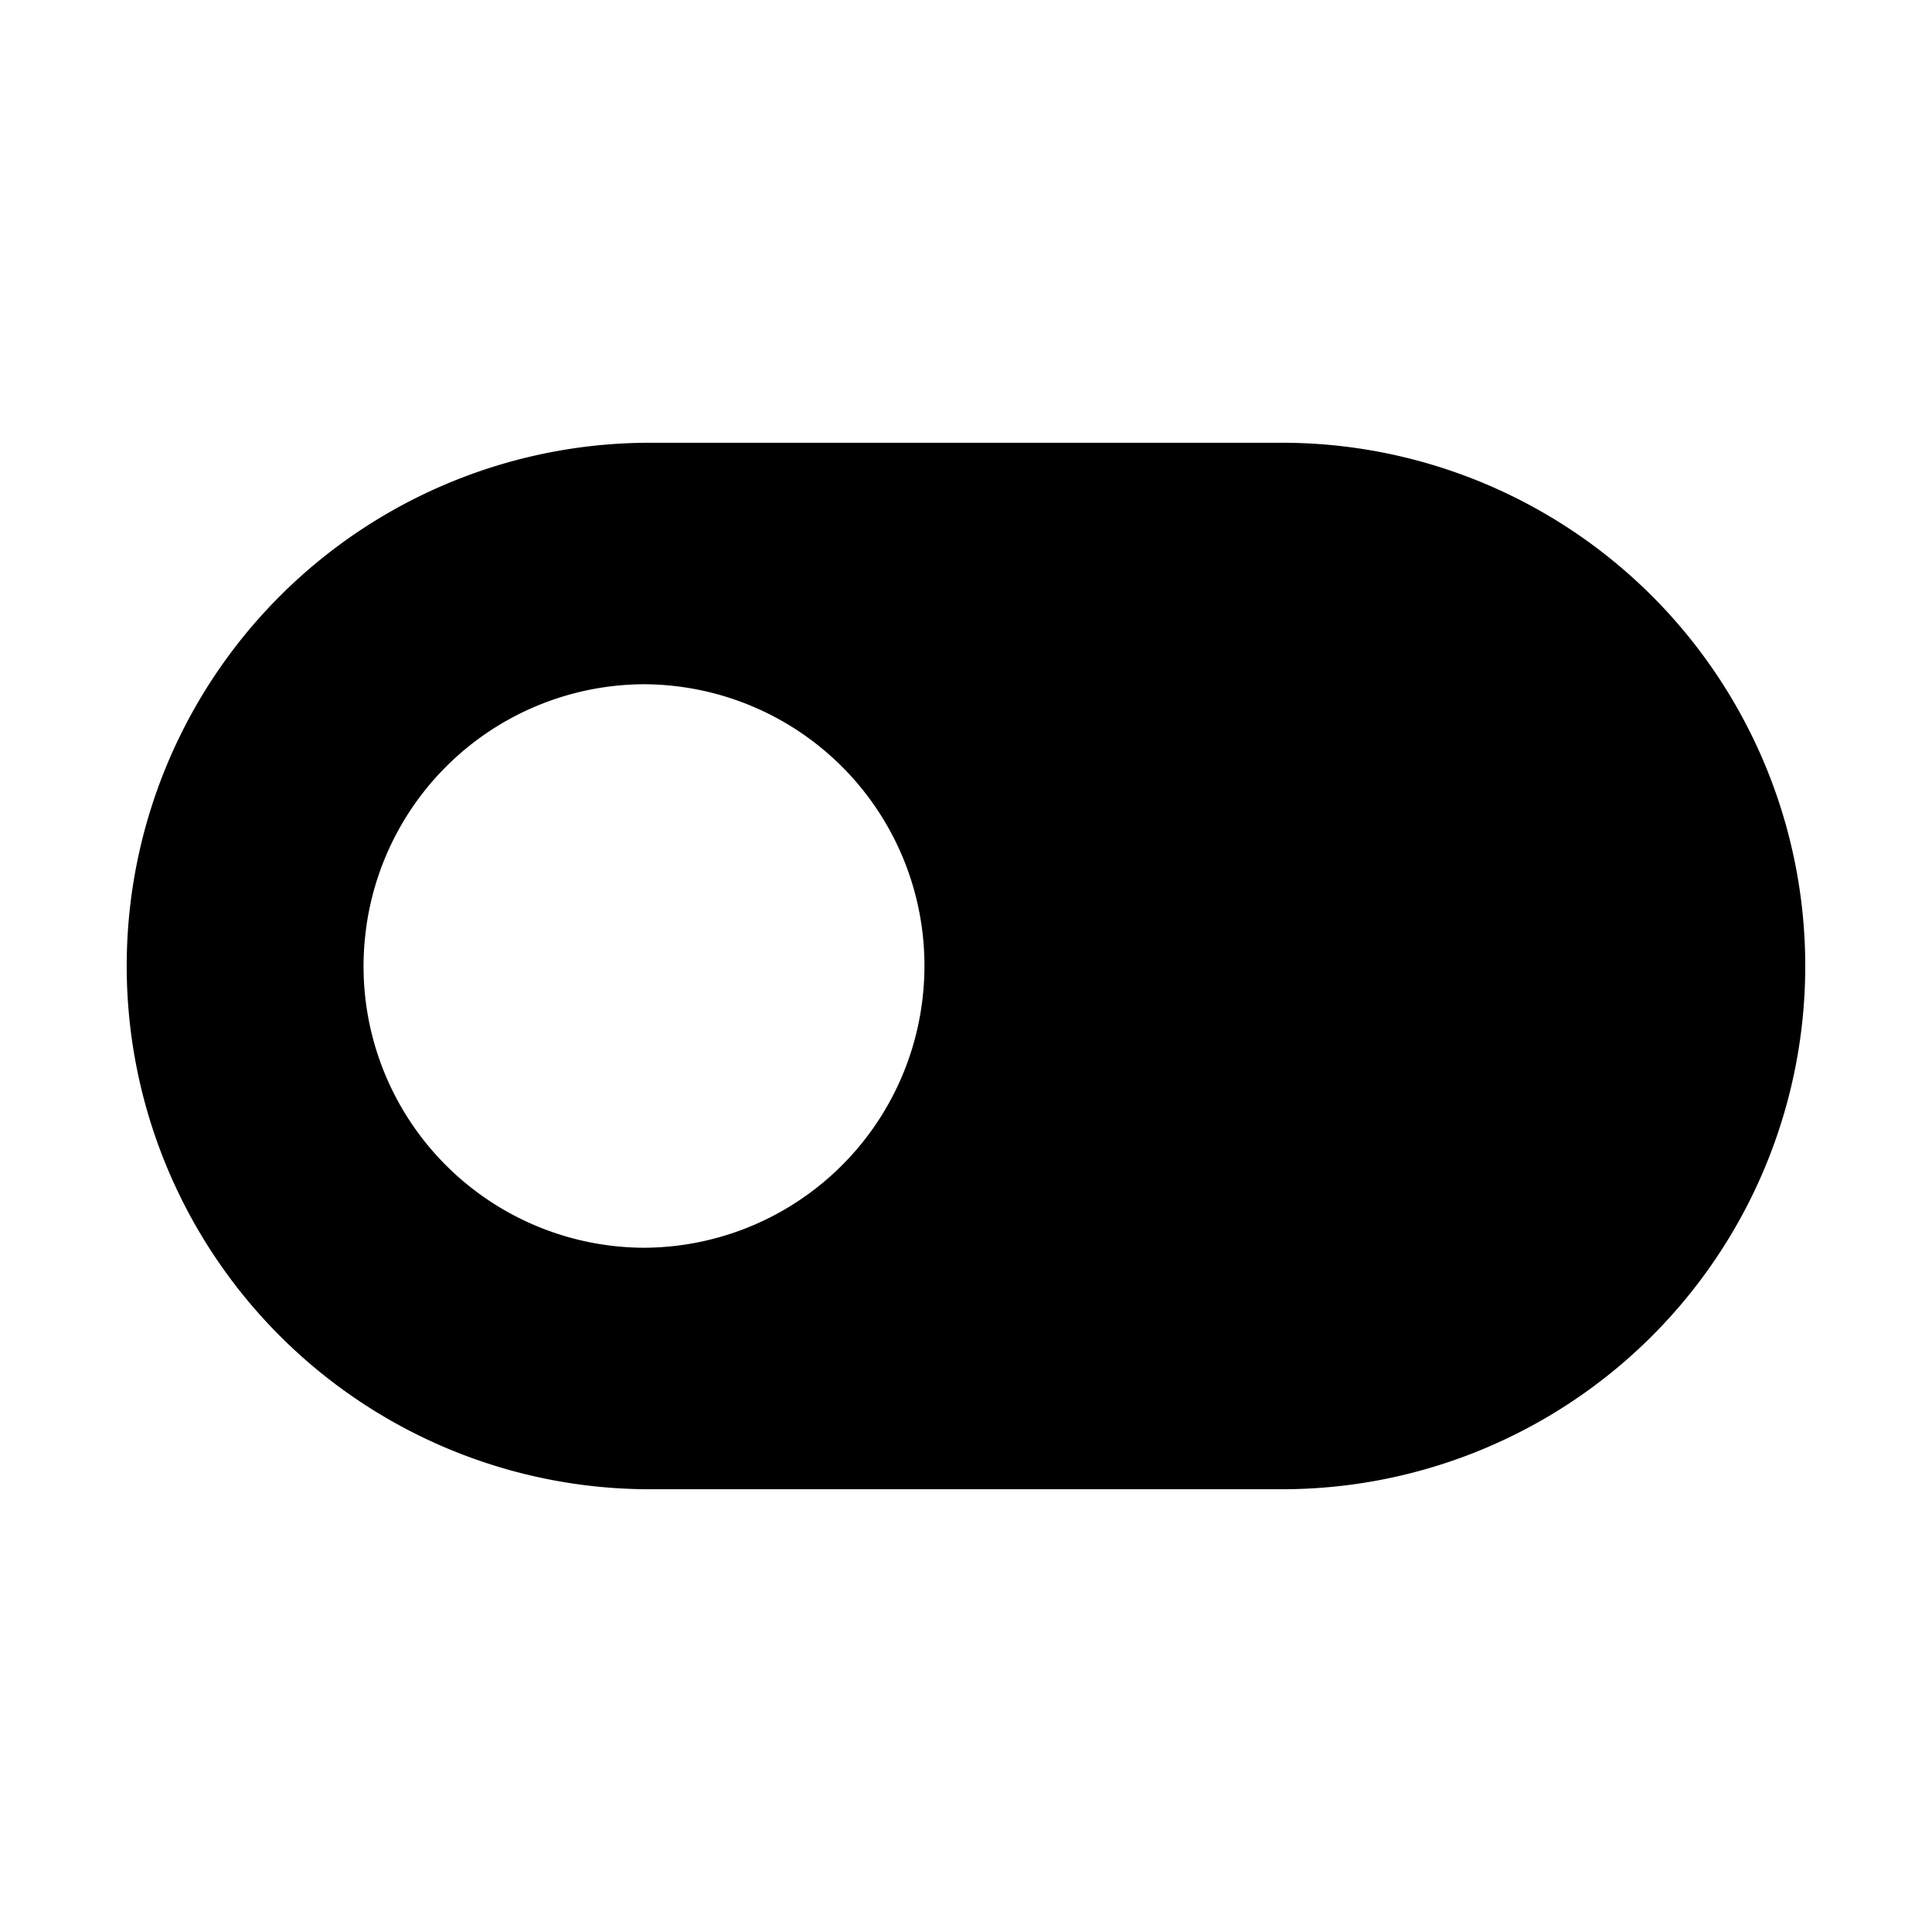
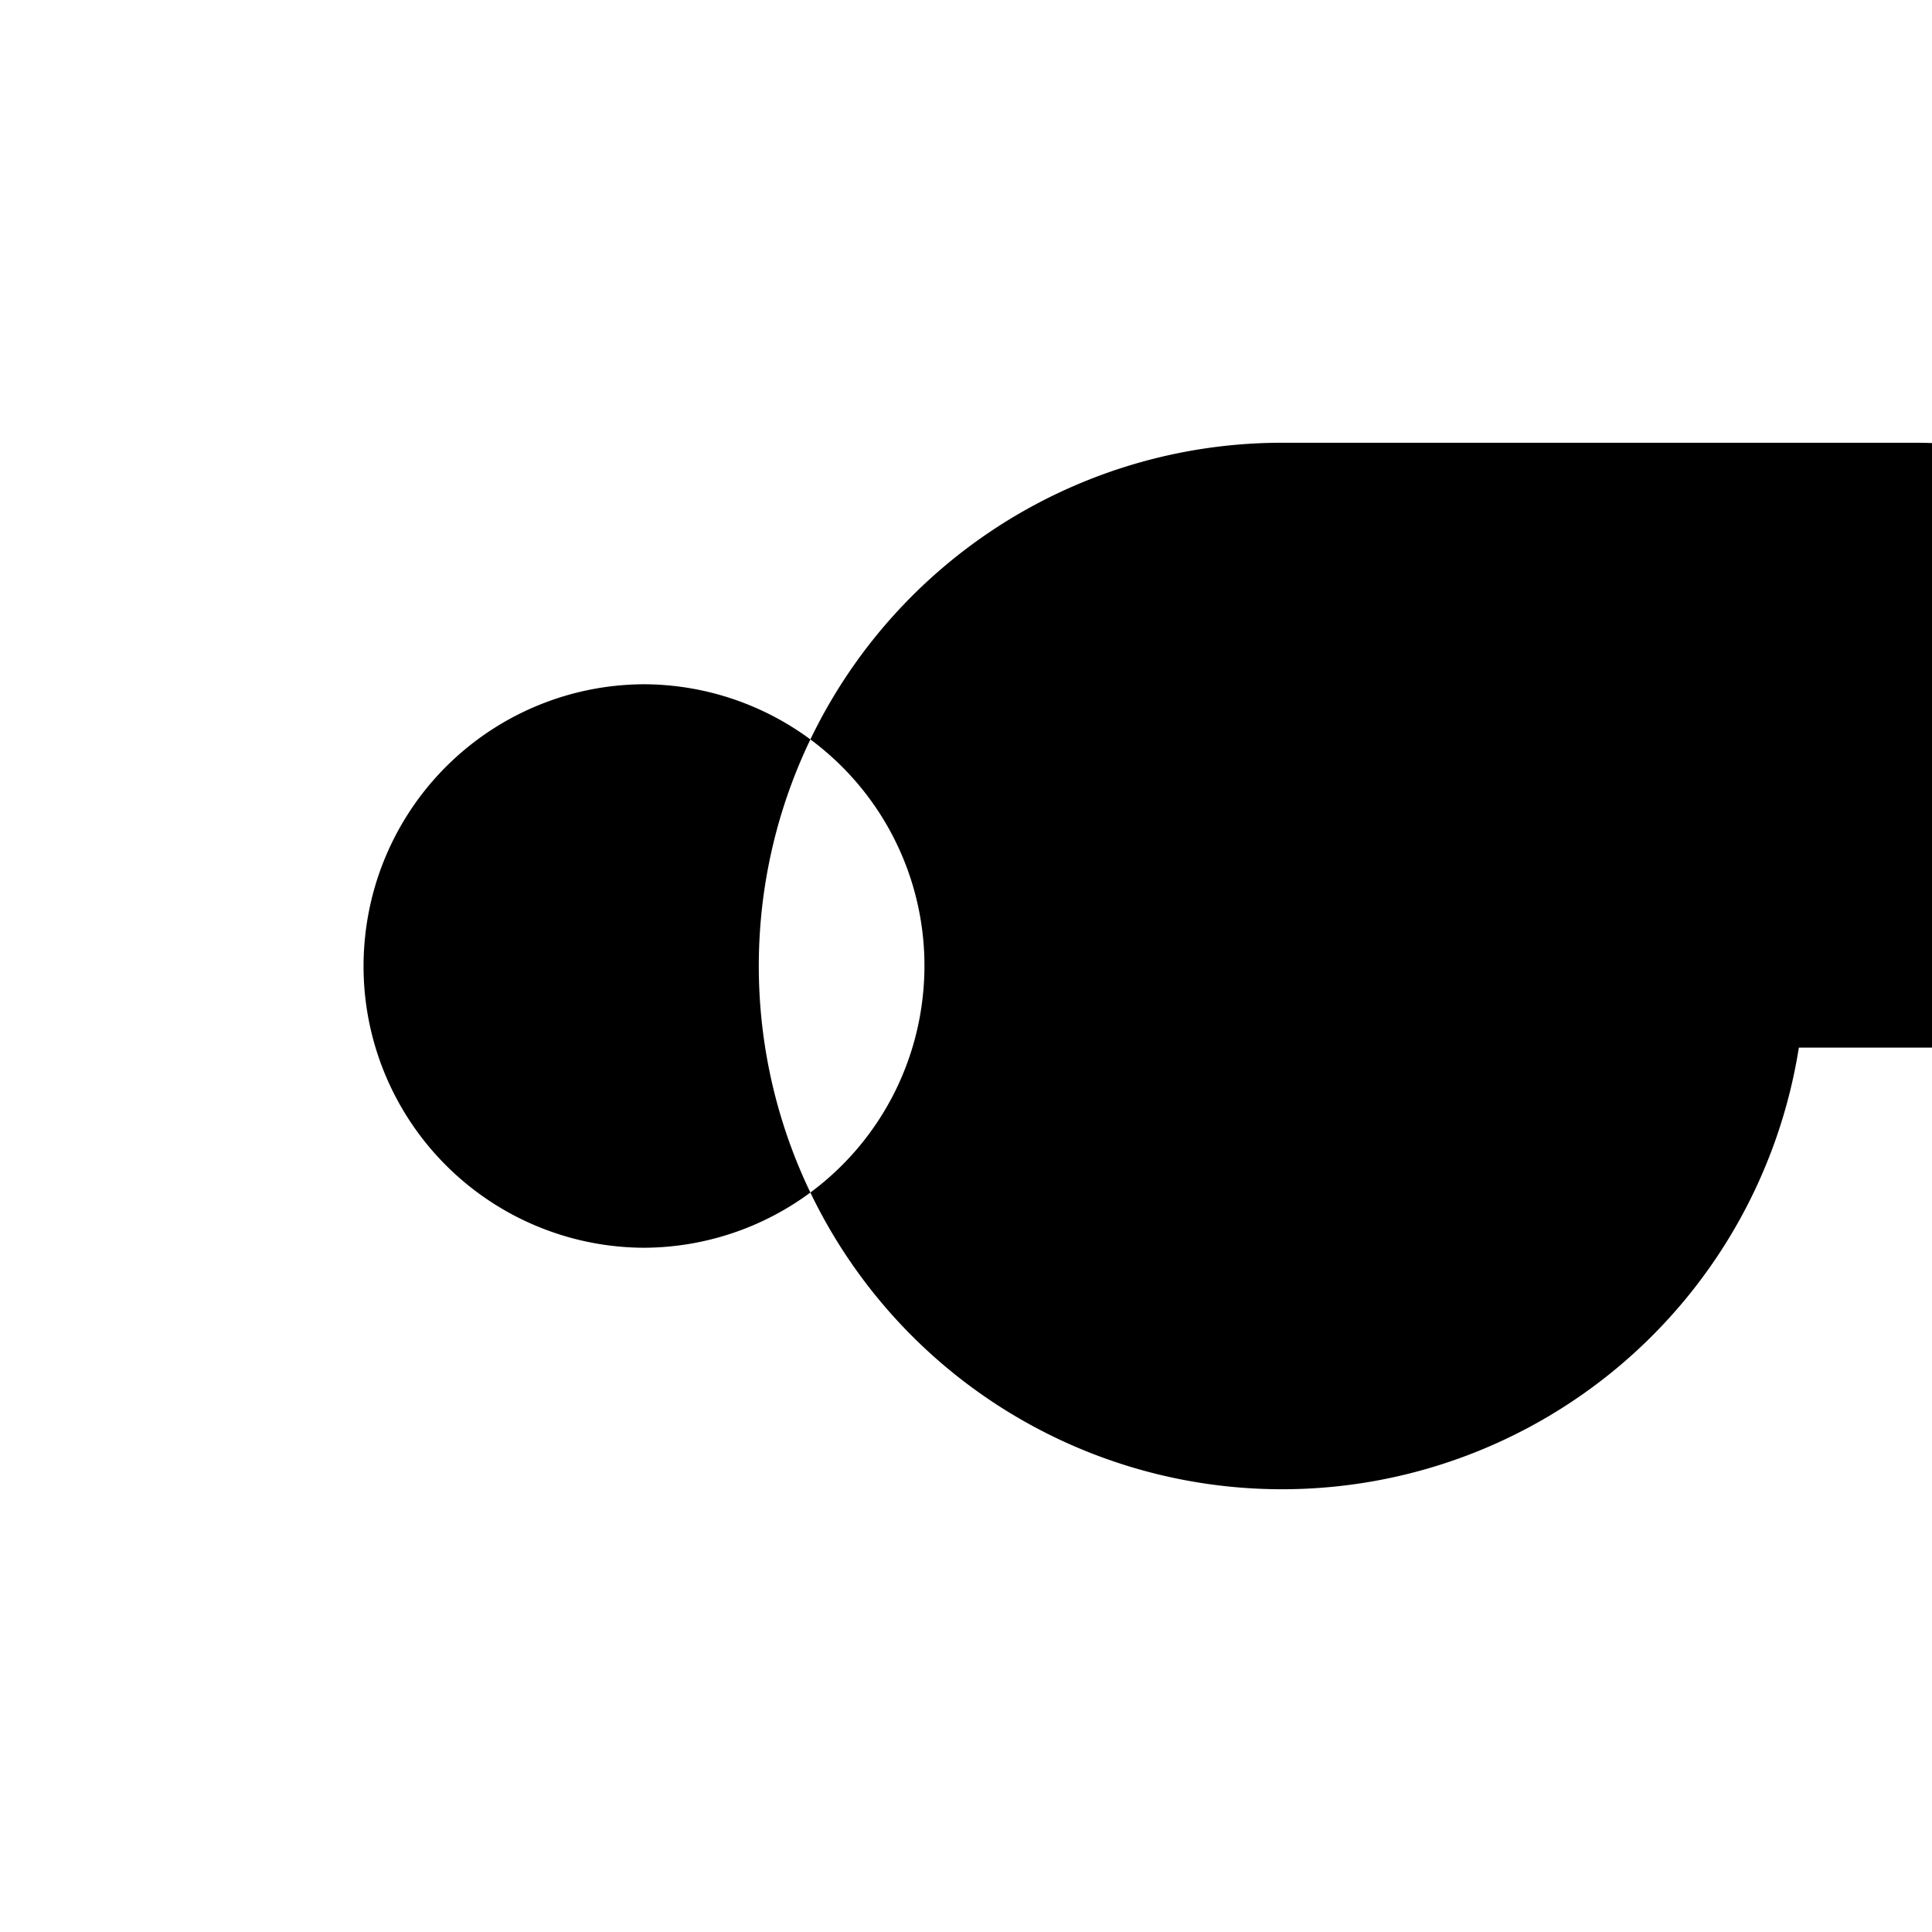
<svg xmlns="http://www.w3.org/2000/svg" width="800" height="800" viewBox="0 0 24 24">
-   <path fill="currentColor" fill-rule="evenodd" d="M22.346 13.014a6.5 6.5 0 0 1-6.42 5.486H8.074a6.5 6.5 0 1 1 0-13h7.852a6.5 6.5 0 0 1 6.42 7.514M8 15.5a3.496 3.496 0 0 1-3.464-3.868A3.496 3.496 0 0 1 8 8.5a3.496 3.496 0 0 1 3.464 3.868A3.496 3.496 0 0 1 8 15.5" clip-rule="evenodd" />
+   <path fill="currentColor" fill-rule="evenodd" d="M22.346 13.014a6.5 6.5 0 0 1-6.42 5.486a6.5 6.5 0 1 1 0-13h7.852a6.5 6.5 0 0 1 6.42 7.514M8 15.5a3.496 3.496 0 0 1-3.464-3.868A3.496 3.496 0 0 1 8 8.5a3.496 3.496 0 0 1 3.464 3.868A3.496 3.496 0 0 1 8 15.5" clip-rule="evenodd" />
</svg>